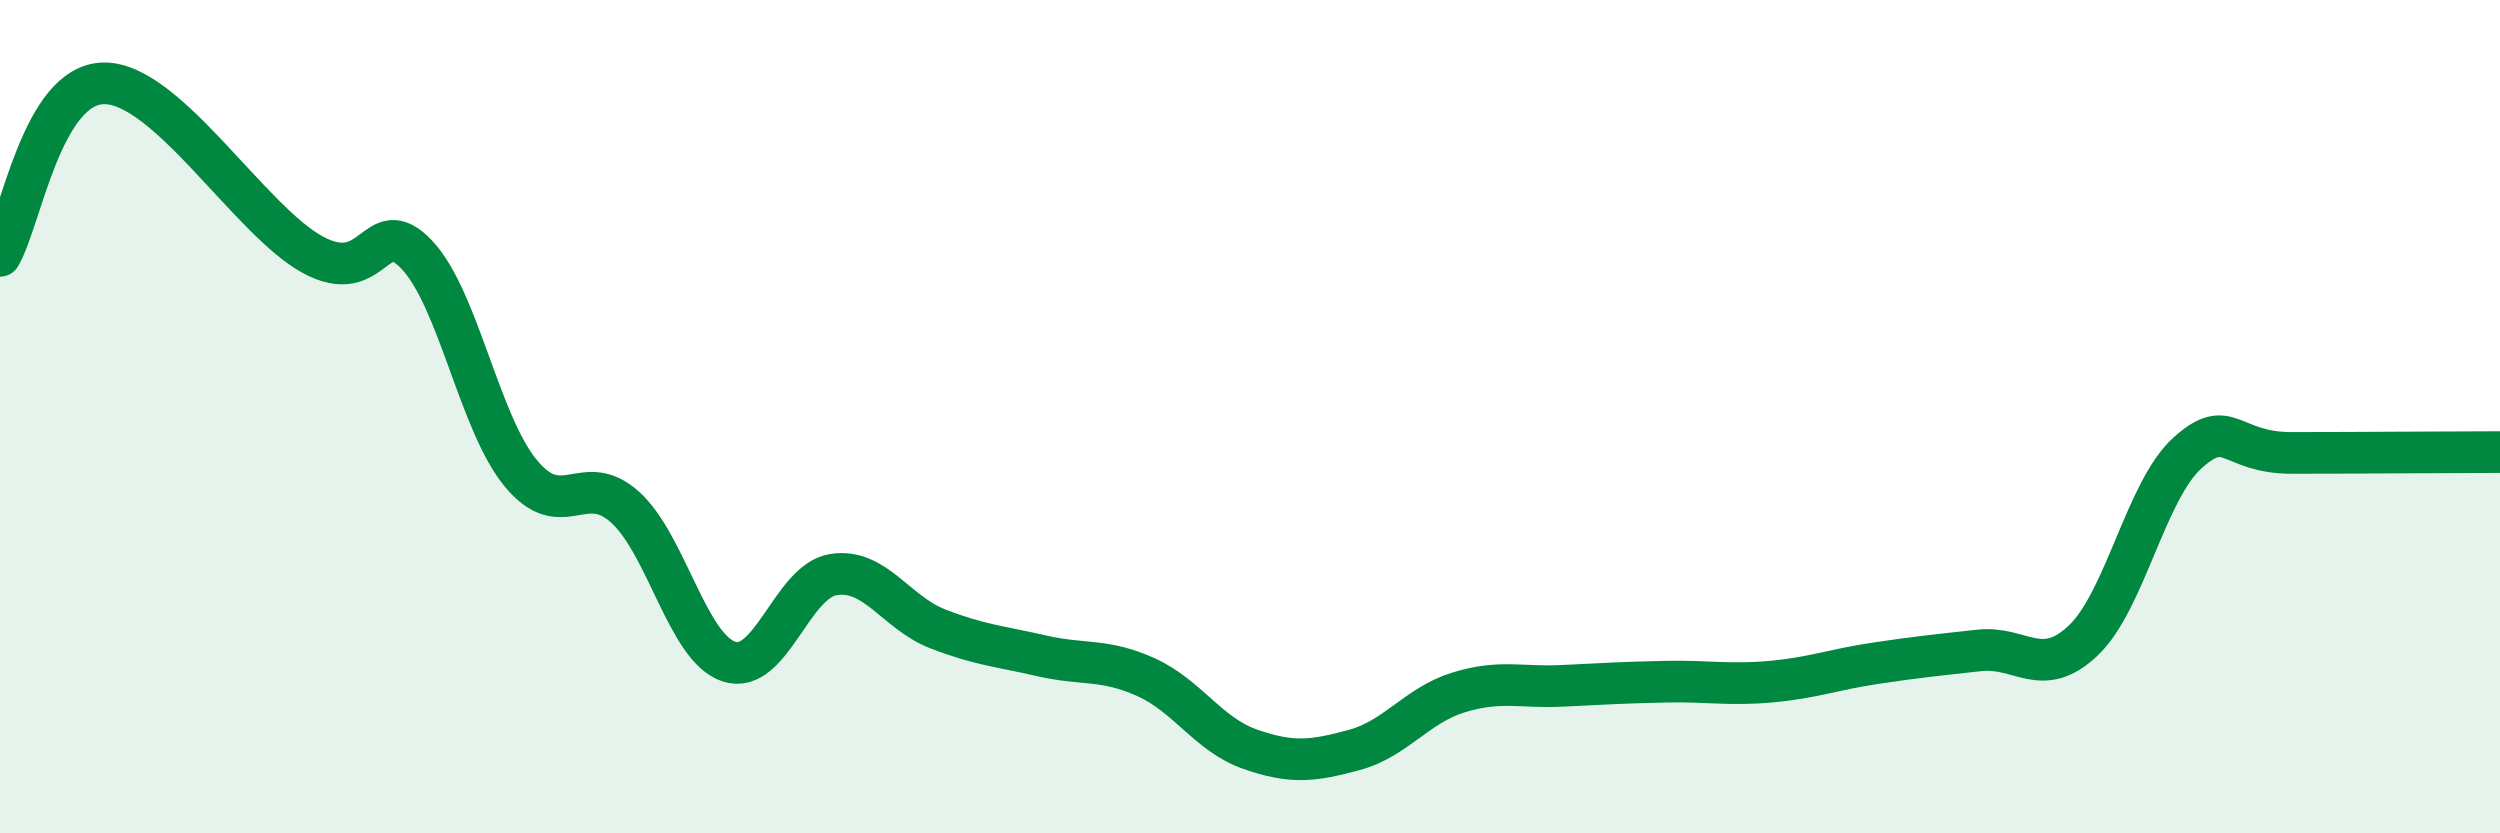
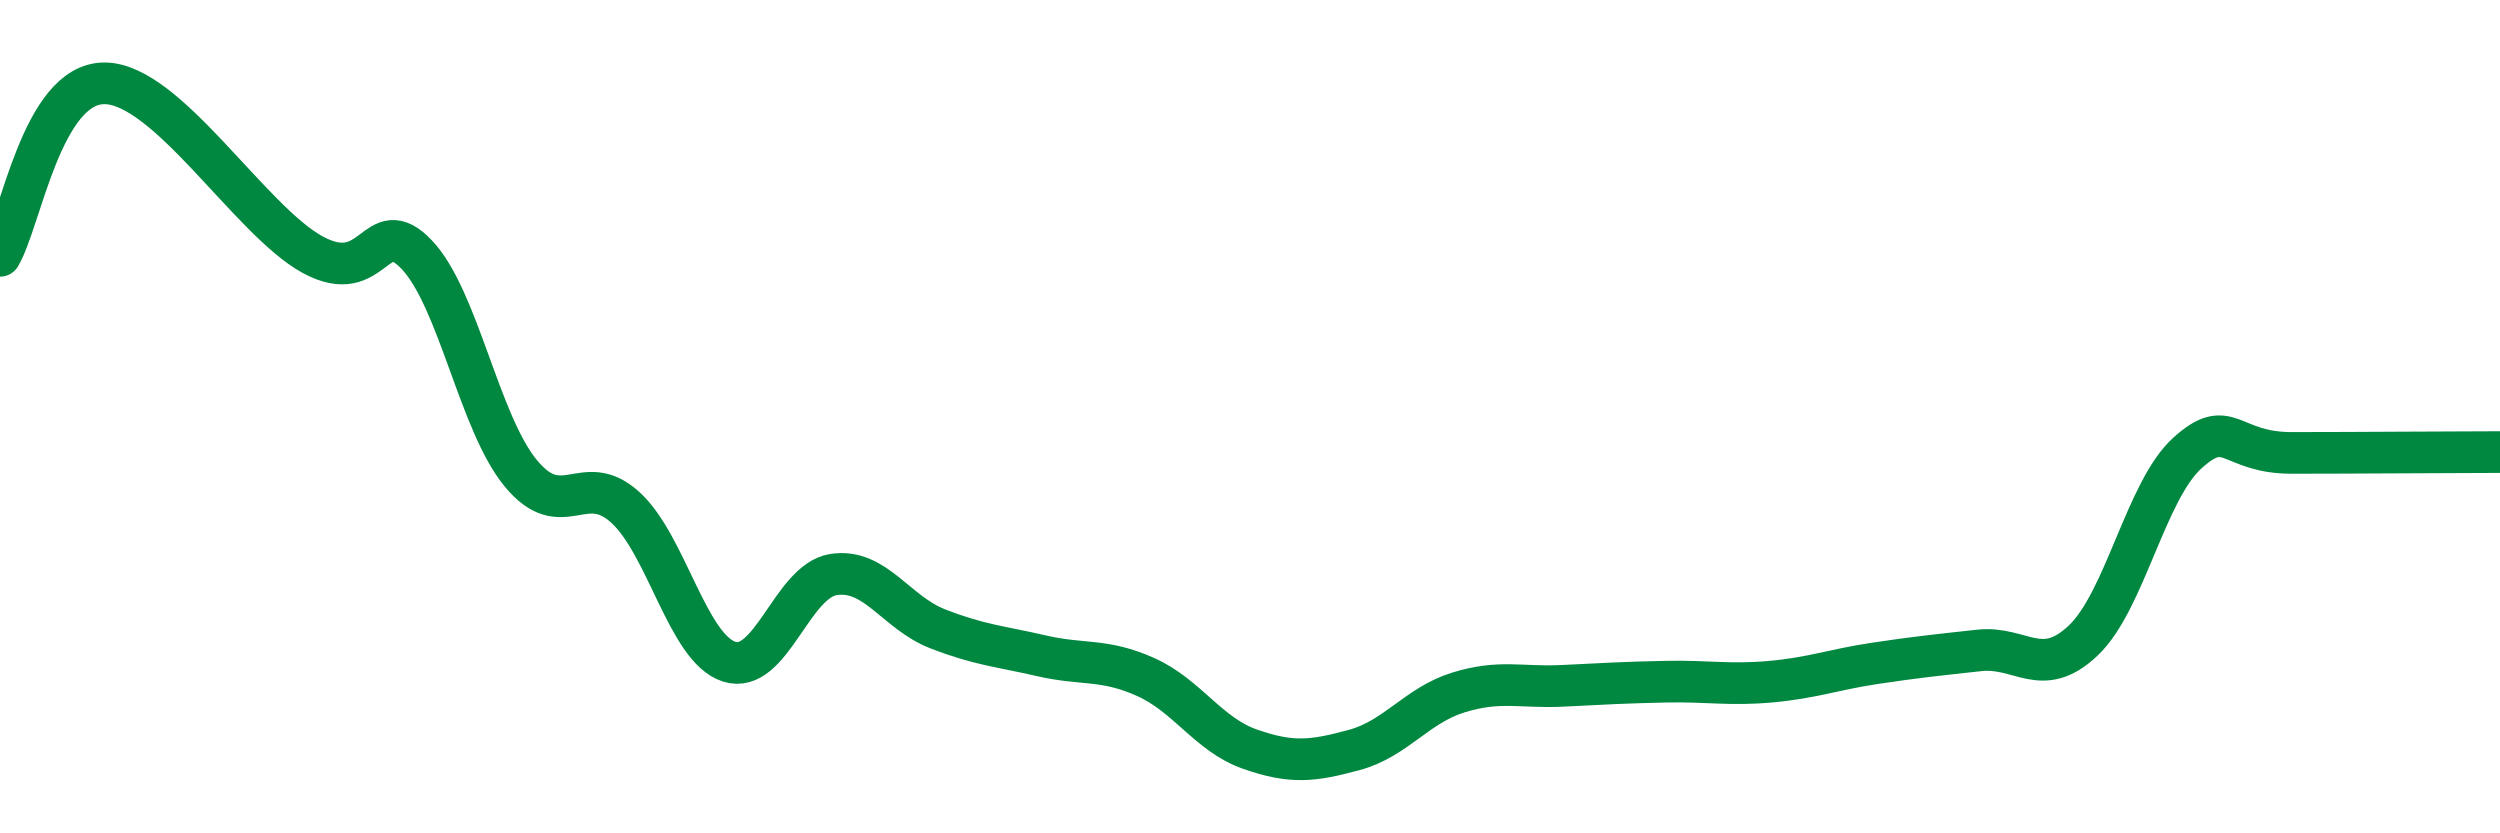
<svg xmlns="http://www.w3.org/2000/svg" width="60" height="20" viewBox="0 0 60 20">
-   <path d="M 0,6.14 C 0.5,5.31 1,2.01 2.5,2 C 4,1.99 6,5.29 7.5,6.11 C 9,6.93 9,5.06 10,6.11 C 11,7.16 11.5,10.15 12.5,11.36 C 13.5,12.57 14,11.27 15,12.17 C 16,13.07 16.5,15.56 17.5,15.88 C 18.5,16.2 19,13.95 20,13.79 C 21,13.63 21.5,14.7 22.5,15.09 C 23.5,15.48 24,15.51 25,15.74 C 26,15.97 26.5,15.8 27.5,16.25 C 28.5,16.7 29,17.63 30,17.98 C 31,18.33 31.5,18.27 32.5,18 C 33.5,17.73 34,16.93 35,16.62 C 36,16.31 36.5,16.51 37.5,16.46 C 38.5,16.41 39,16.38 40,16.36 C 41,16.34 41.5,16.45 42.5,16.36 C 43.5,16.27 44,16.07 45,15.92 C 46,15.77 46.5,15.72 47.5,15.61 C 48.5,15.5 49,16.32 50,15.37 C 51,14.42 51.5,11.77 52.5,10.87 C 53.5,9.97 53.5,10.87 55,10.87 C 56.5,10.87 59,10.85 60,10.85L60 20L0 20Z" fill="#008740" opacity="0.1" stroke-linecap="round" stroke-linejoin="round" />
  <path d="M 0,6.14 C 0.5,5.31 1,2.01 2.5,2 C 4,1.99 6,5.29 7.5,6.11 C 9,6.93 9,5.06 10,6.11 C 11,7.16 11.5,10.15 12.5,11.36 C 13.5,12.57 14,11.27 15,12.17 C 16,13.07 16.5,15.56 17.5,15.88 C 18.5,16.2 19,13.95 20,13.79 C 21,13.63 21.5,14.7 22.5,15.09 C 23.5,15.48 24,15.51 25,15.74 C 26,15.97 26.5,15.8 27.5,16.25 C 28.5,16.7 29,17.63 30,17.98 C 31,18.33 31.5,18.27 32.5,18 C 33.5,17.73 34,16.93 35,16.62 C 36,16.31 36.5,16.51 37.5,16.46 C 38.5,16.41 39,16.38 40,16.36 C 41,16.34 41.5,16.45 42.5,16.36 C 43.5,16.27 44,16.07 45,15.92 C 46,15.77 46.5,15.72 47.5,15.61 C 48.5,15.5 49,16.32 50,15.37 C 51,14.42 51.5,11.77 52.5,10.87 C 53.5,9.97 53.5,10.87 55,10.87 C 56.5,10.87 59,10.85 60,10.85" stroke="#008740" stroke-width="1" fill="none" stroke-linecap="round" stroke-linejoin="round" />
</svg>